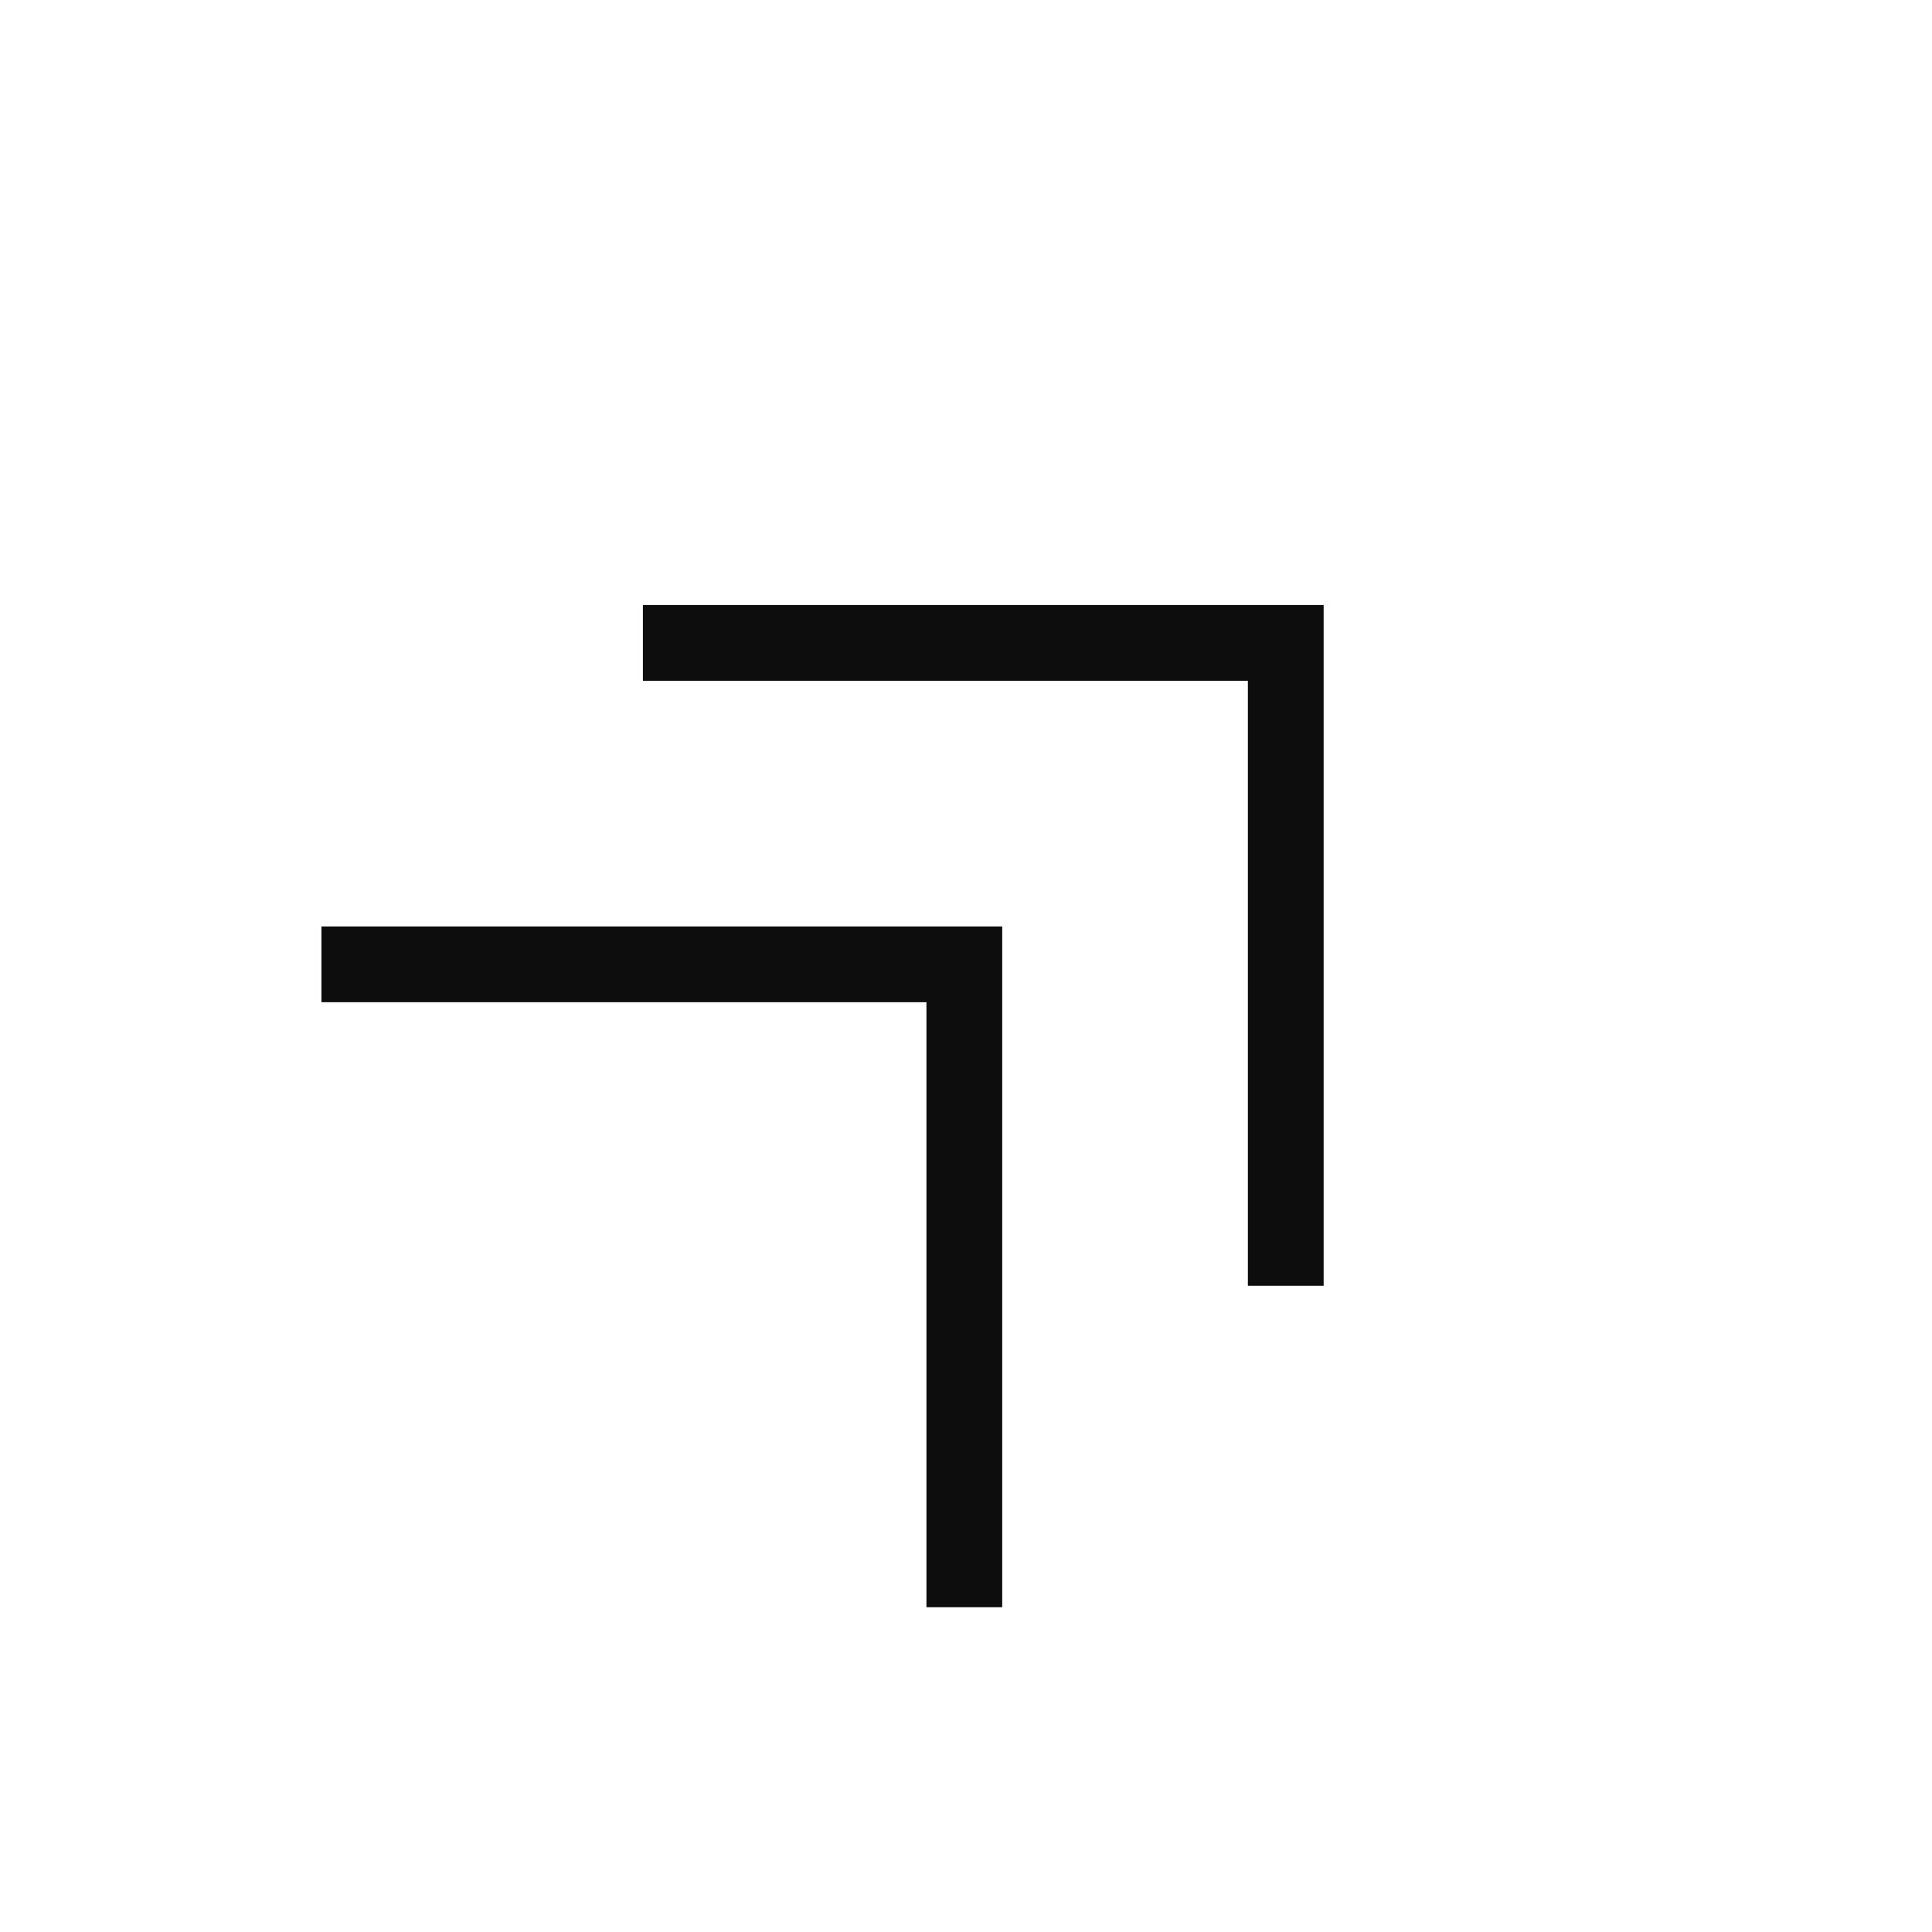
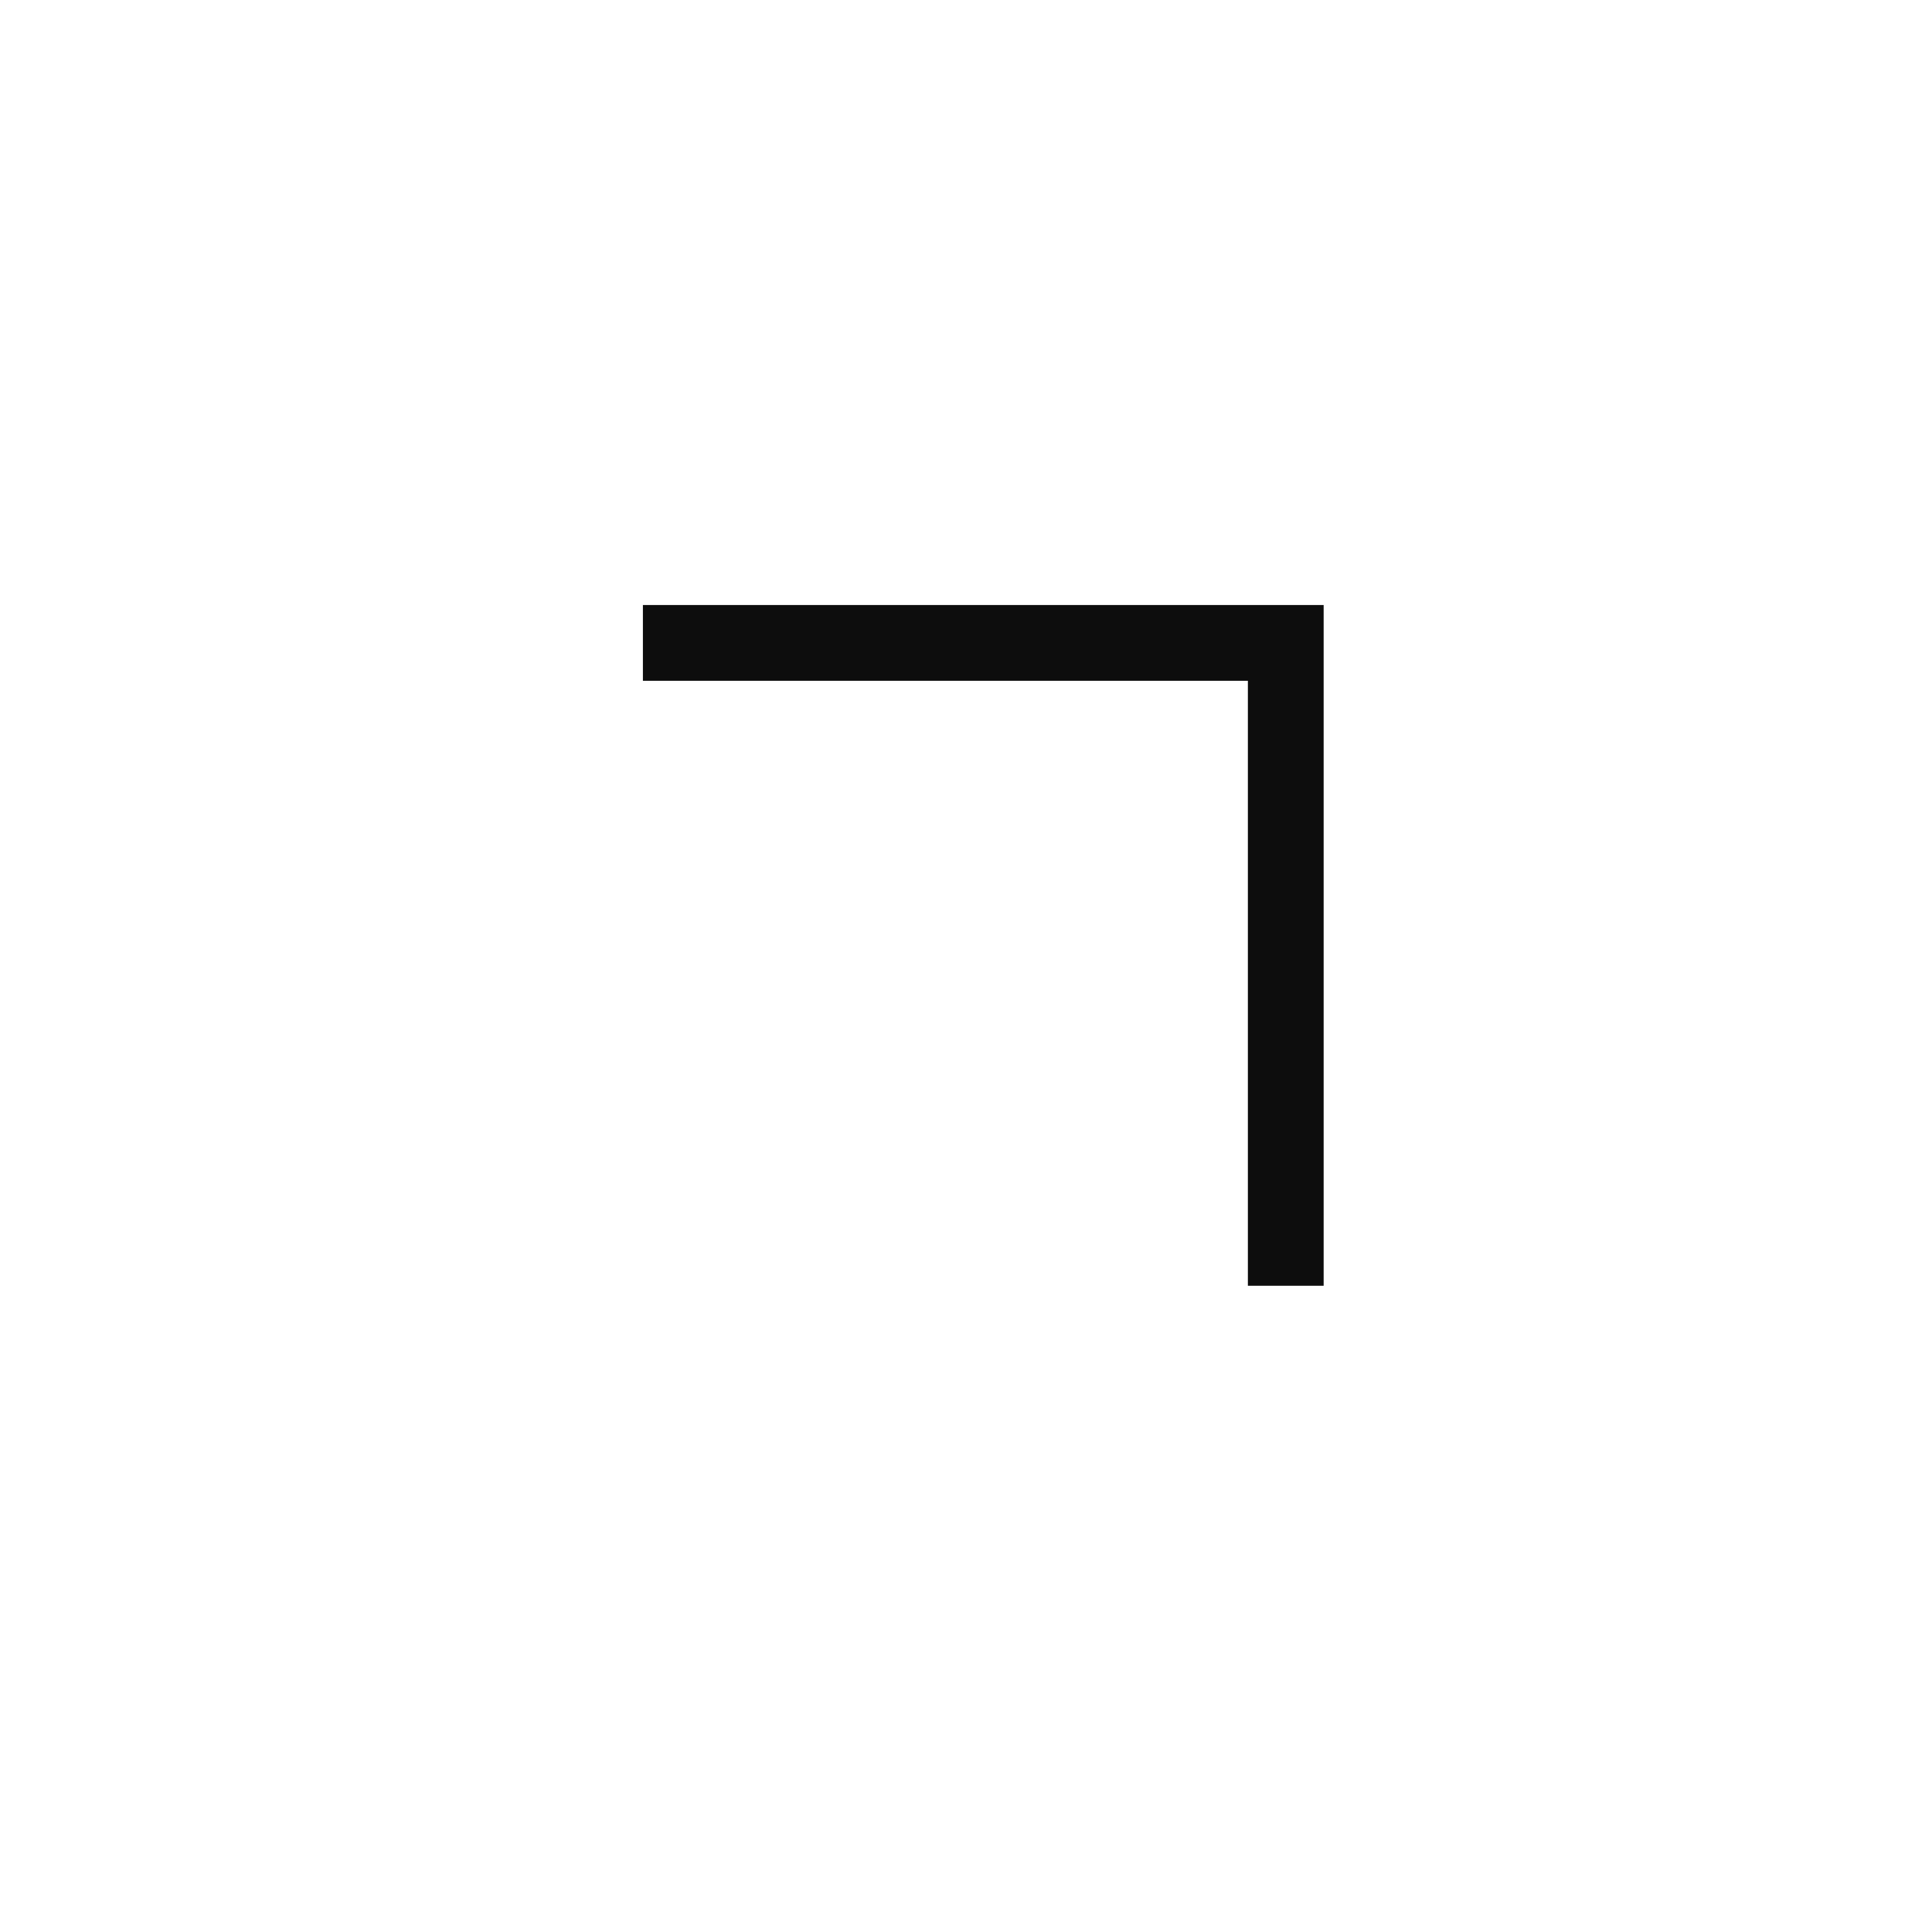
<svg xmlns="http://www.w3.org/2000/svg" width="51" height="51" viewBox="0 0 51 51" fill="none">
-   <path d="M25.456 42.427L25.456 25.456L8.485 25.456" stroke="#0D0D0D" stroke-width="2" />
  <path d="M33.941 33.941L33.941 16.971L16.971 16.971" stroke="#0D0D0D" stroke-width="2" />
</svg>